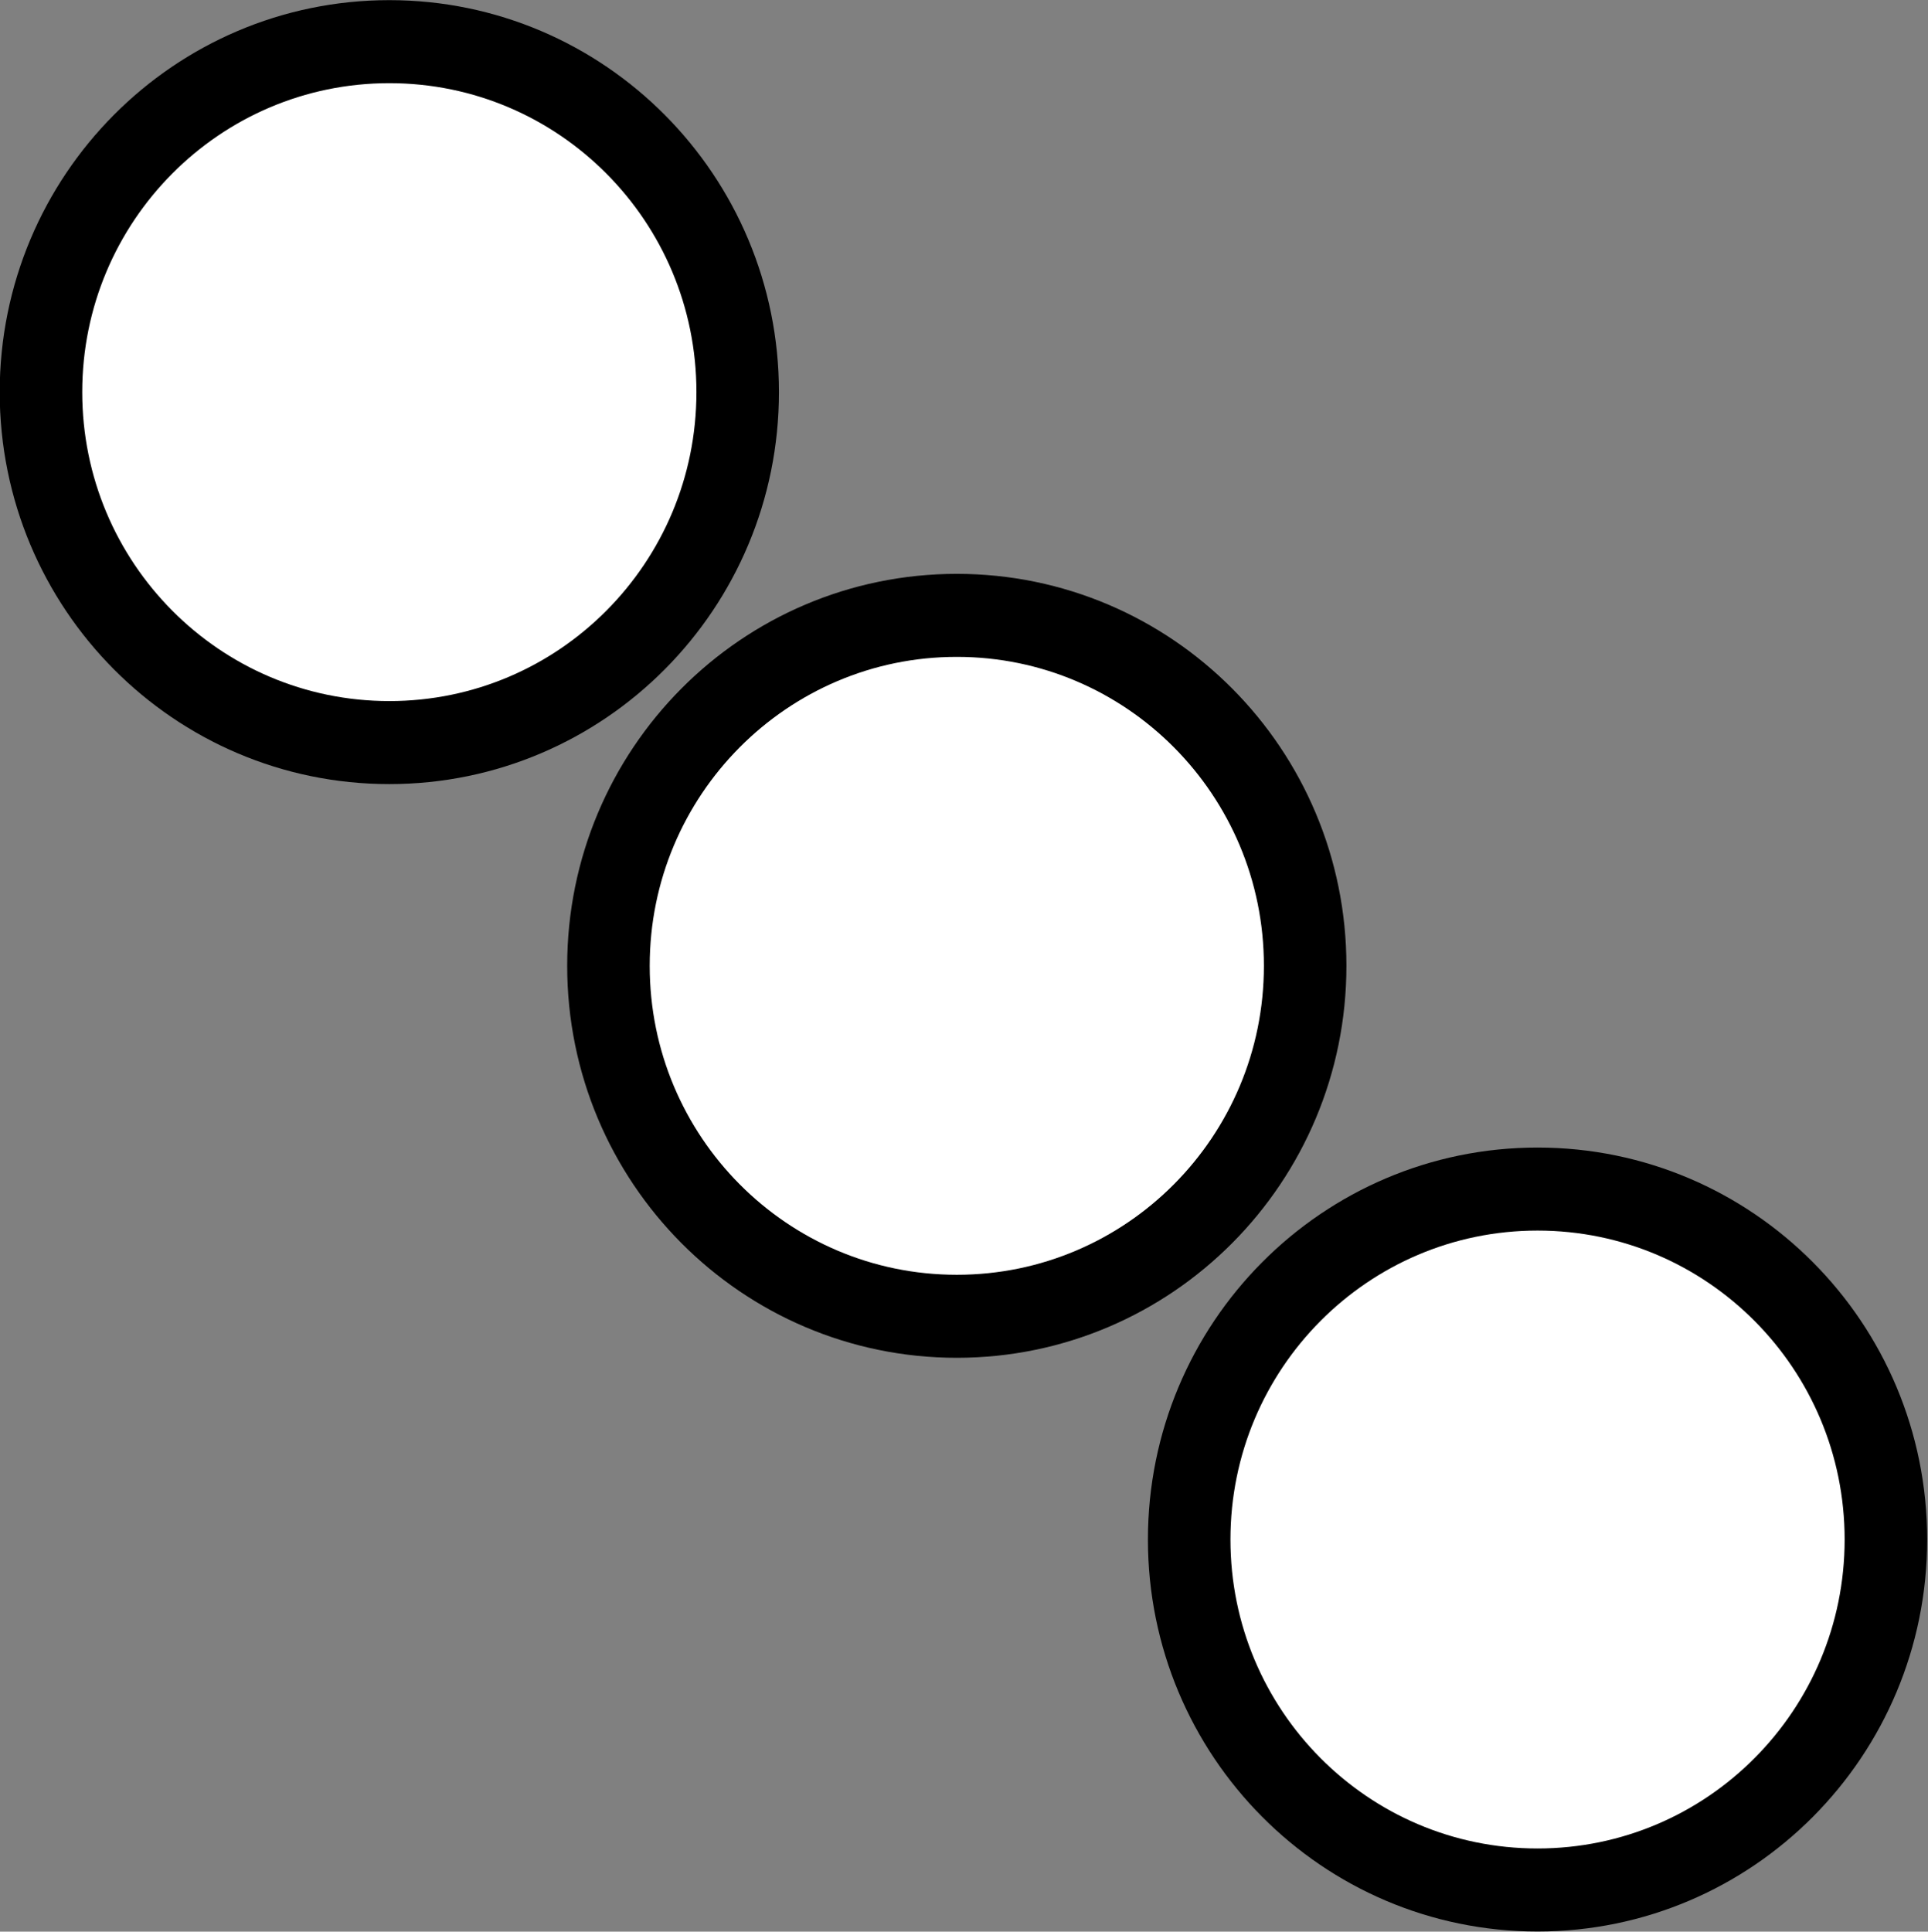
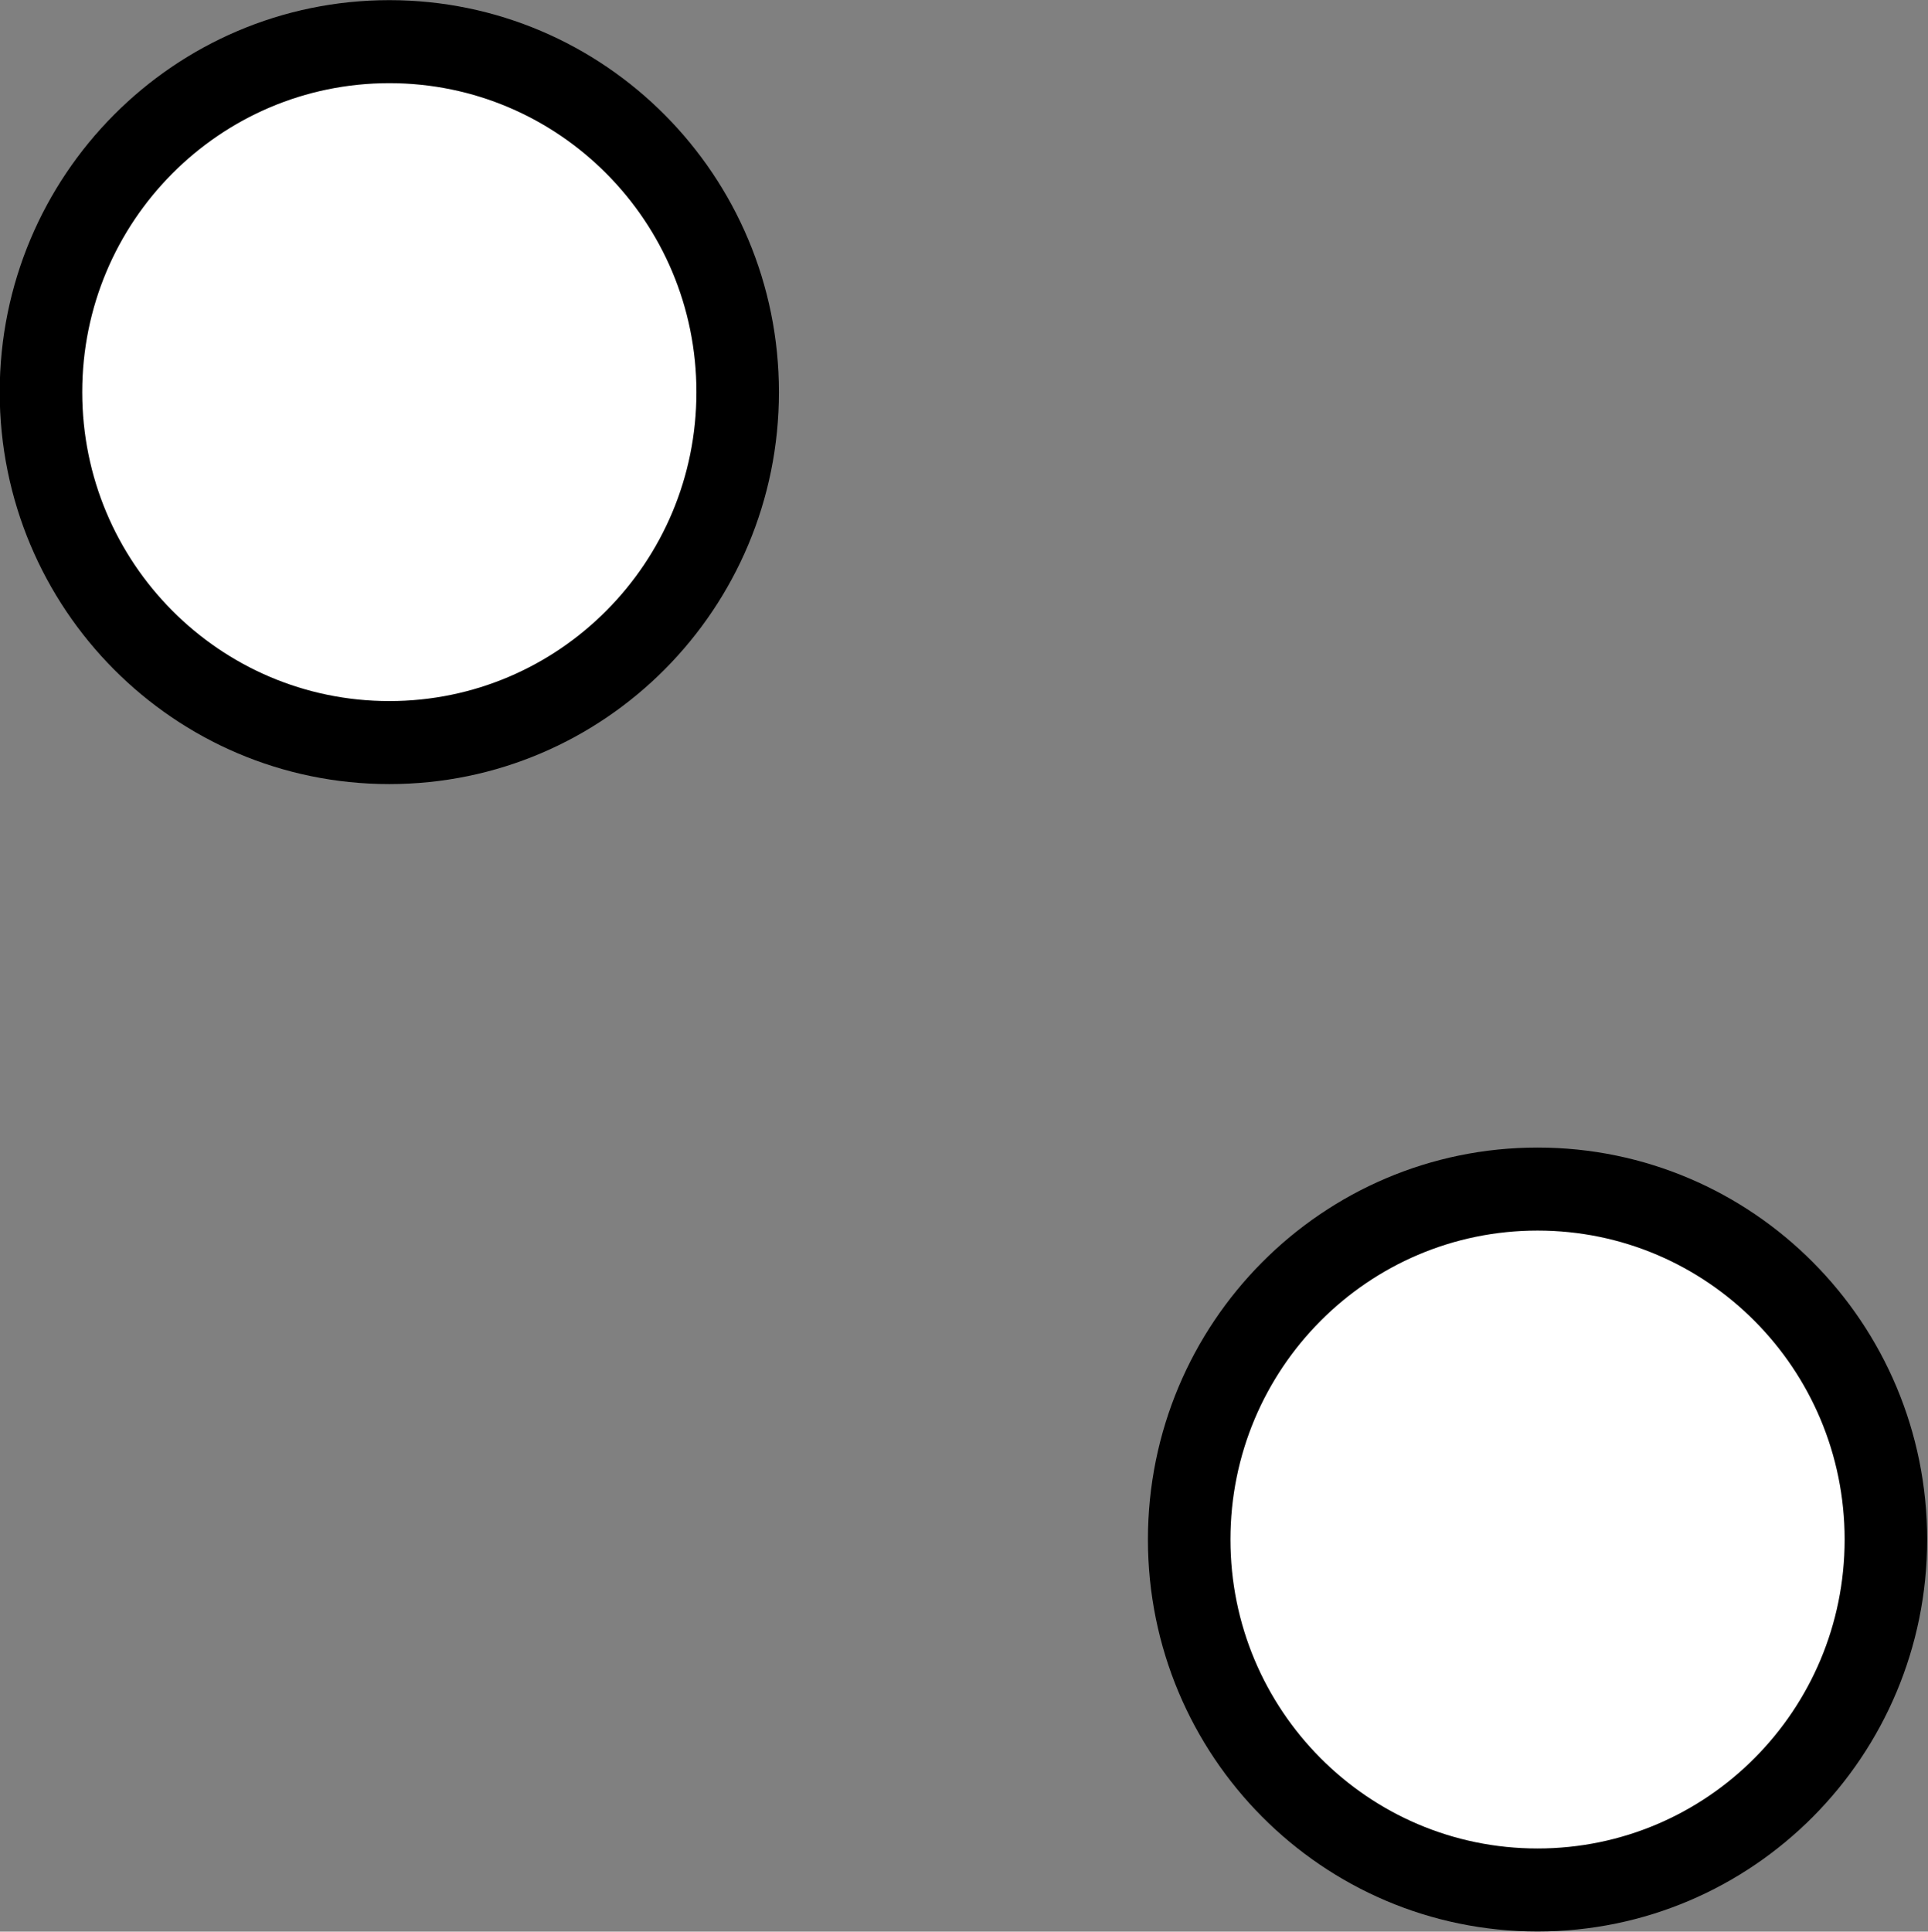
<svg xmlns="http://www.w3.org/2000/svg" xmlns:ns1="http://www.inkscape.org/namespaces/inkscape" xmlns:ns2="http://sodipodi.sourceforge.net/DTD/sodipodi-0.dtd" width="313.057" height="313.624" id="svg2" version="1.1" ns1:version="0.47pre4 r22446" ns2:docname="goodfood.svg">
  <rect width="100%" height="100%" fill="#808080" stroke="none" />
  <title id="title3773">potential for work</title>
  <defs id="defs4">
    <ns1:perspective ns2:type="inkscape:persp3d" ns1:vp_x="0 : 526.18109 : 1" ns1:vp_y="0 : 1000 : 0" ns1:vp_z="744.09448 : 526.18109 : 1" ns1:persp3d-origin="372.04724 : 350.78739 : 1" id="perspective10" />
  </defs>
  <ns2:namedview id="base" pagecolor="#ffffff" bordercolor="#666666" borderopacity="1.0" ns1:pageopacity="0.0" ns1:pageshadow="2" ns1:zoom="0.7" ns1:cx="-102.35187" ns1:cy="216.66876" ns1:document-units="px" ns1:current-layer="layer1" showgrid="false" showguides="true" ns1:guide-bbox="true" ns1:window-width="1024" ns1:window-height="694" ns1:window-x="0" ns1:window-y="25" ns1:window-maximized="1">
    <ns2:guide orientation="0,1" position="239.749,118.606" id="guide3590" />
    <ns2:guide orientation="1,0" position="195.163,-256.339" id="guide3592" />
    <ns2:guide orientation="0,1" position="-309.482,-102.781" id="guide3633" />
    <ns2:guide orientation="0.707,0.707" position="195.163,118.606" id="guide3765" />
  </ns2:namedview>
  <g ns1:label="Layer 1" ns1:groupmode="layer" id="layer1" transform="translate(-320.197,-322.1)">
    <g id="g3775">
-       <path transform="matrix(0.67,0,0,0.674,228.914,480.241)" d="m 452.548,-1.97 c 0,46.626 -37.798,84.424 -84.424,84.424 -46.626,0 -84.424,-37.798 -84.424,-84.424 0,-46.626 37.798,-84.424 84.424,-84.424 46.626,0 84.424,37.798 84.424,84.424 z" ns2:ry="84.423882" ns2:rx="84.423882" ns2:cy="-1.970479" ns2:cx="368.12445" id="path3767" style="fill:#ffffff;fill-opacity:1;stroke:#000000;stroke-width:20;stroke-linecap:round;stroke-linejoin:round;stroke-miterlimit:4;stroke-opacity:1;stroke-dasharray:none" ns2:type="arc" />
      <path ns2:type="arc" style="fill:#ffffff;fill-opacity:1;stroke:#000000;stroke-width:20;stroke-linecap:round;stroke-linejoin:round;stroke-miterlimit:4;stroke-opacity:1;stroke-dasharray:none" id="path3769" ns2:cx="368.12445" ns2:cy="-1.970479" ns2:rx="84.423882" ns2:ry="84.423882" d="m 452.548,-1.97 c 0,46.626 -37.798,84.424 -84.424,84.424 -46.626,0 -84.424,-37.798 -84.424,-84.424 0,-46.626 37.798,-84.424 84.424,-84.424 46.626,0 84.424,37.798 84.424,84.424 z" transform="matrix(0.67,0,0,0.674,136.771,387.093)" />
      <path transform="matrix(0.67,0,0,0.674,323.211,573.388)" d="m 452.548,-1.97 c 0,46.626 -37.798,84.424 -84.424,84.424 -46.626,0 -84.424,-37.798 -84.424,-84.424 0,-46.626 37.798,-84.424 84.424,-84.424 46.626,0 84.424,37.798 84.424,84.424 z" ns2:ry="84.423882" ns2:rx="84.423882" ns2:cy="-1.970479" ns2:cx="368.12445" id="path3771" style="fill:#ffffff;fill-opacity:1;stroke:#000000;stroke-width:20;stroke-linecap:round;stroke-linejoin:round;stroke-miterlimit:4;stroke-opacity:1;stroke-dasharray:none" ns2:type="arc" />
    </g>
  </g>
</svg>